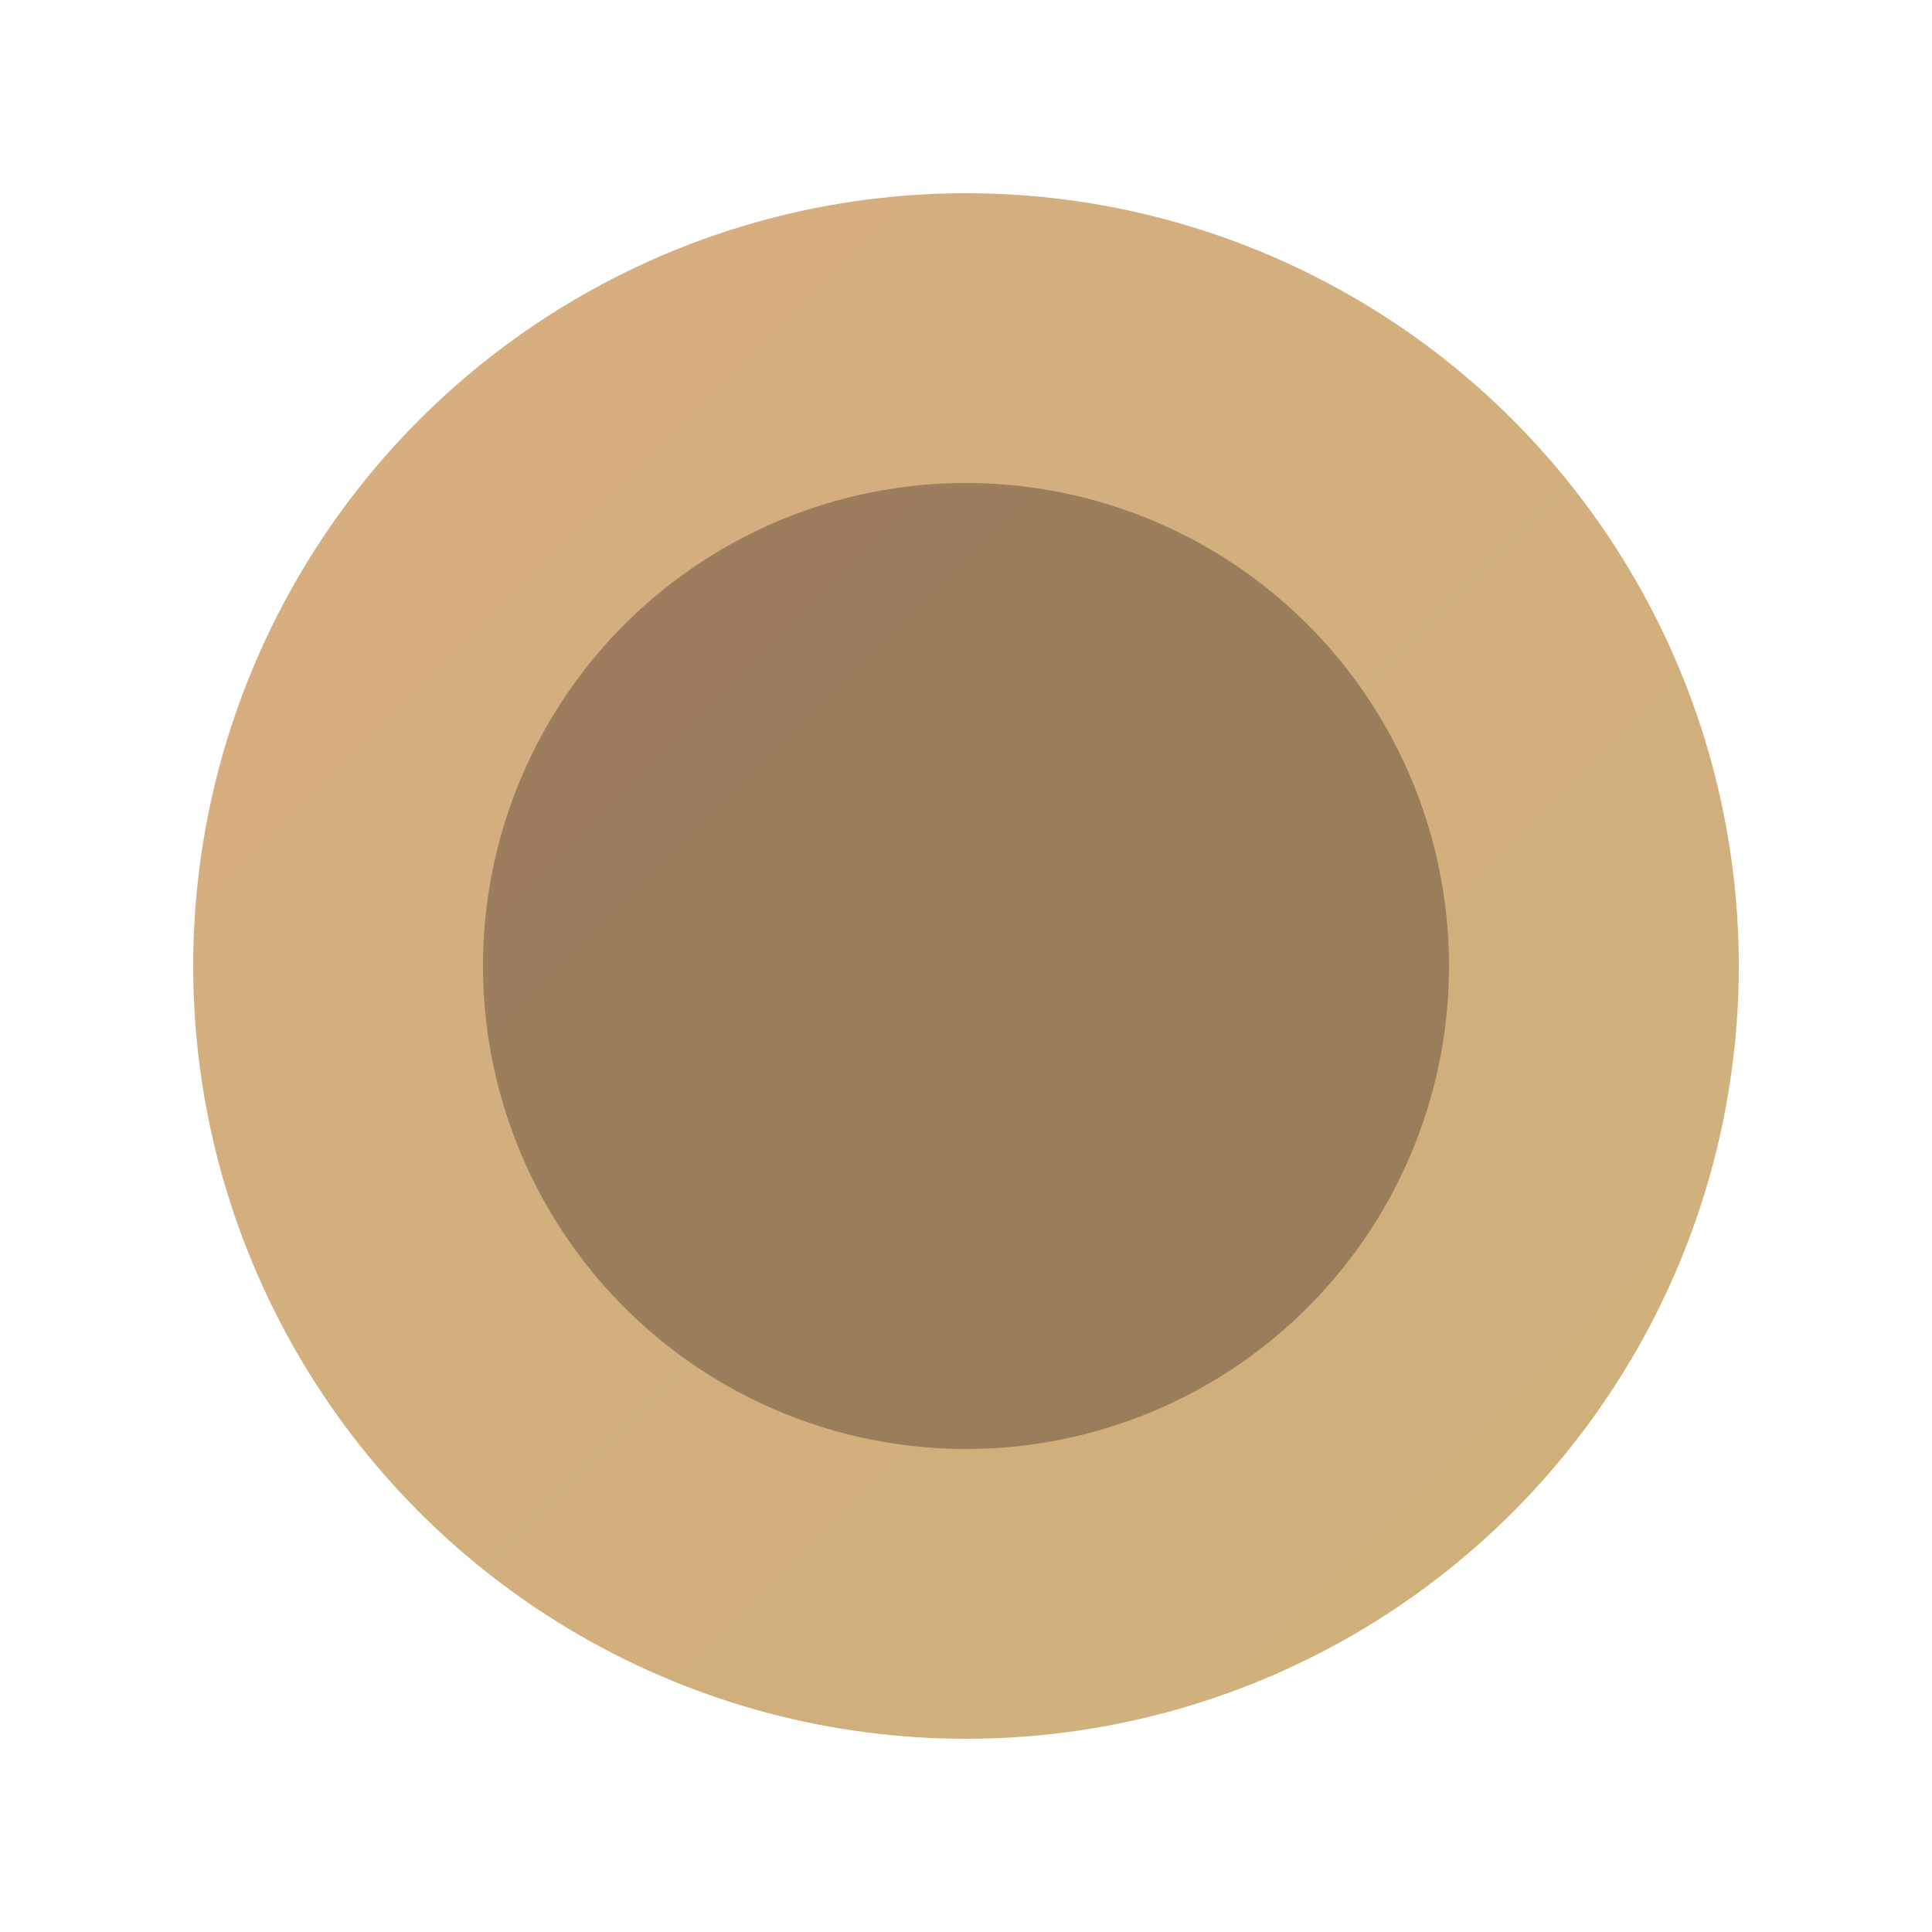
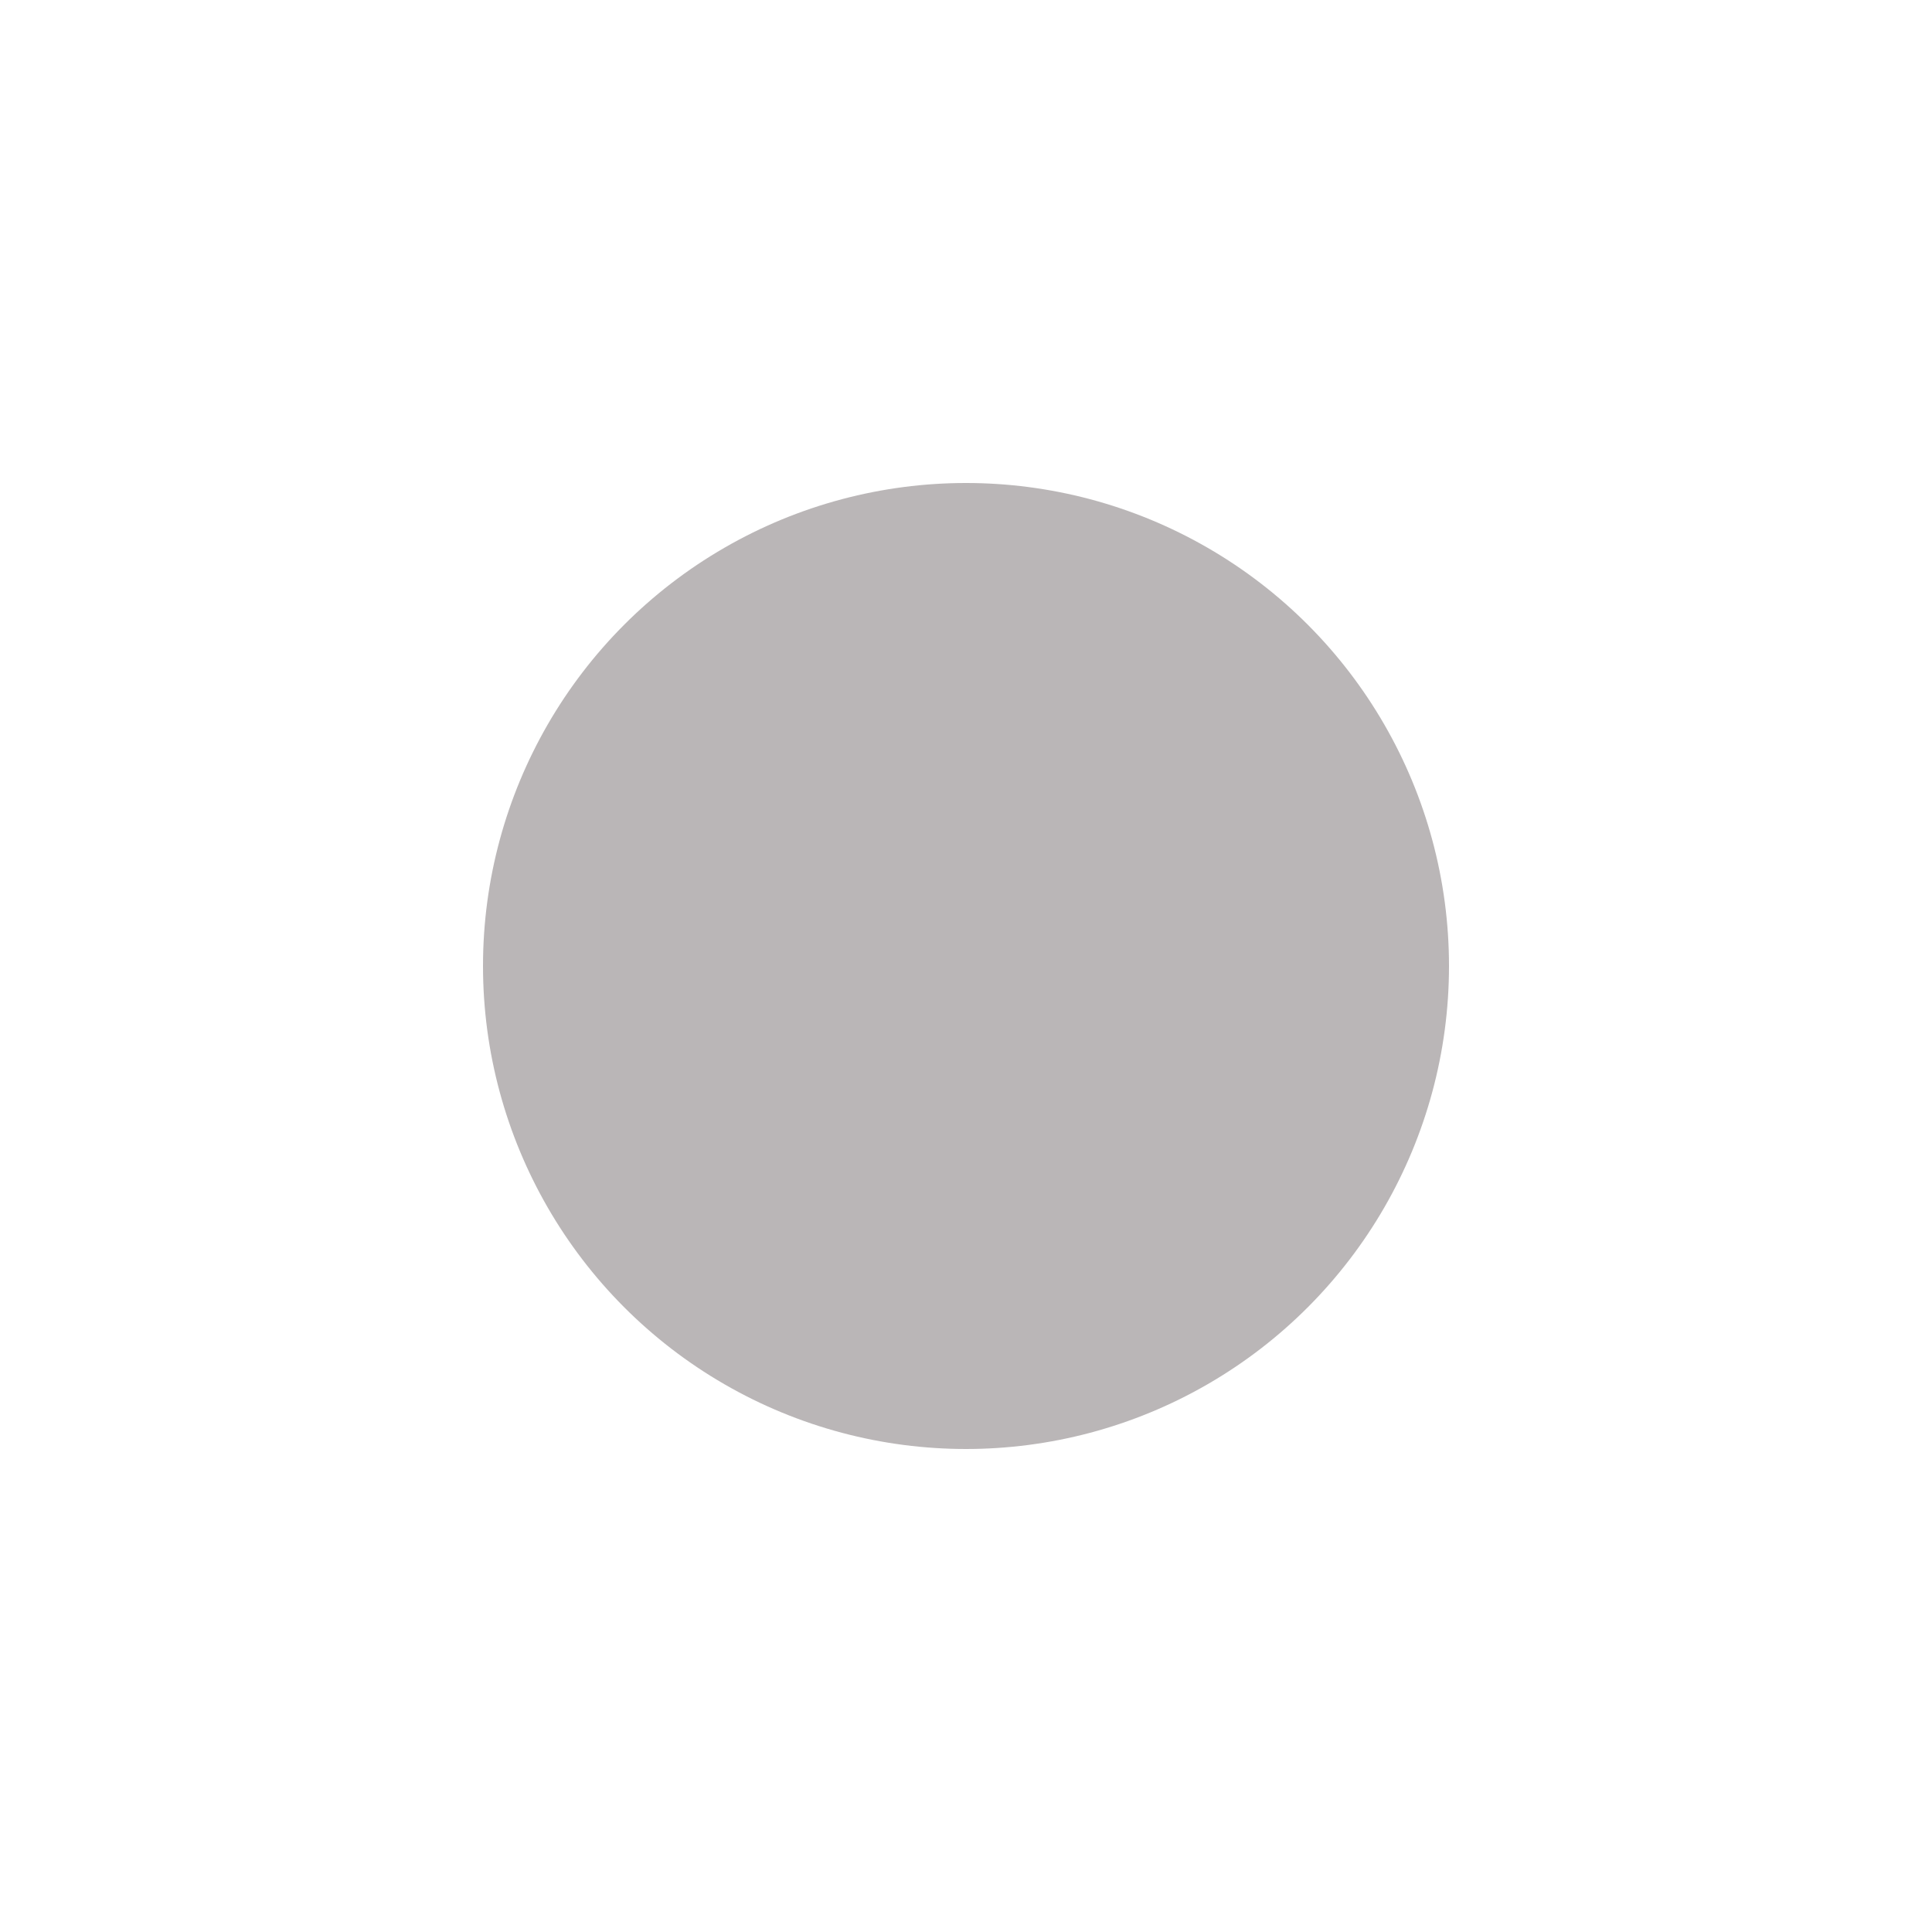
<svg xmlns="http://www.w3.org/2000/svg" viewBox="0 0 100 100">
  <defs>
    <linearGradient id="glow" x1="0%" y1="0%" x2="100%" y2="100%">
      <stop offset="0%" style="stop-color:#D4A574;stop-opacity:1" />
      <stop offset="100%" style="stop-color:#C9A86C;stop-opacity:1" />
    </linearGradient>
  </defs>
-   <circle cx="50" cy="50" r="40" fill="url(#glow)" opacity="0.9" />
  <circle cx="50" cy="50" r="25" fill="#1a0a0f" opacity="0.3" />
</svg>